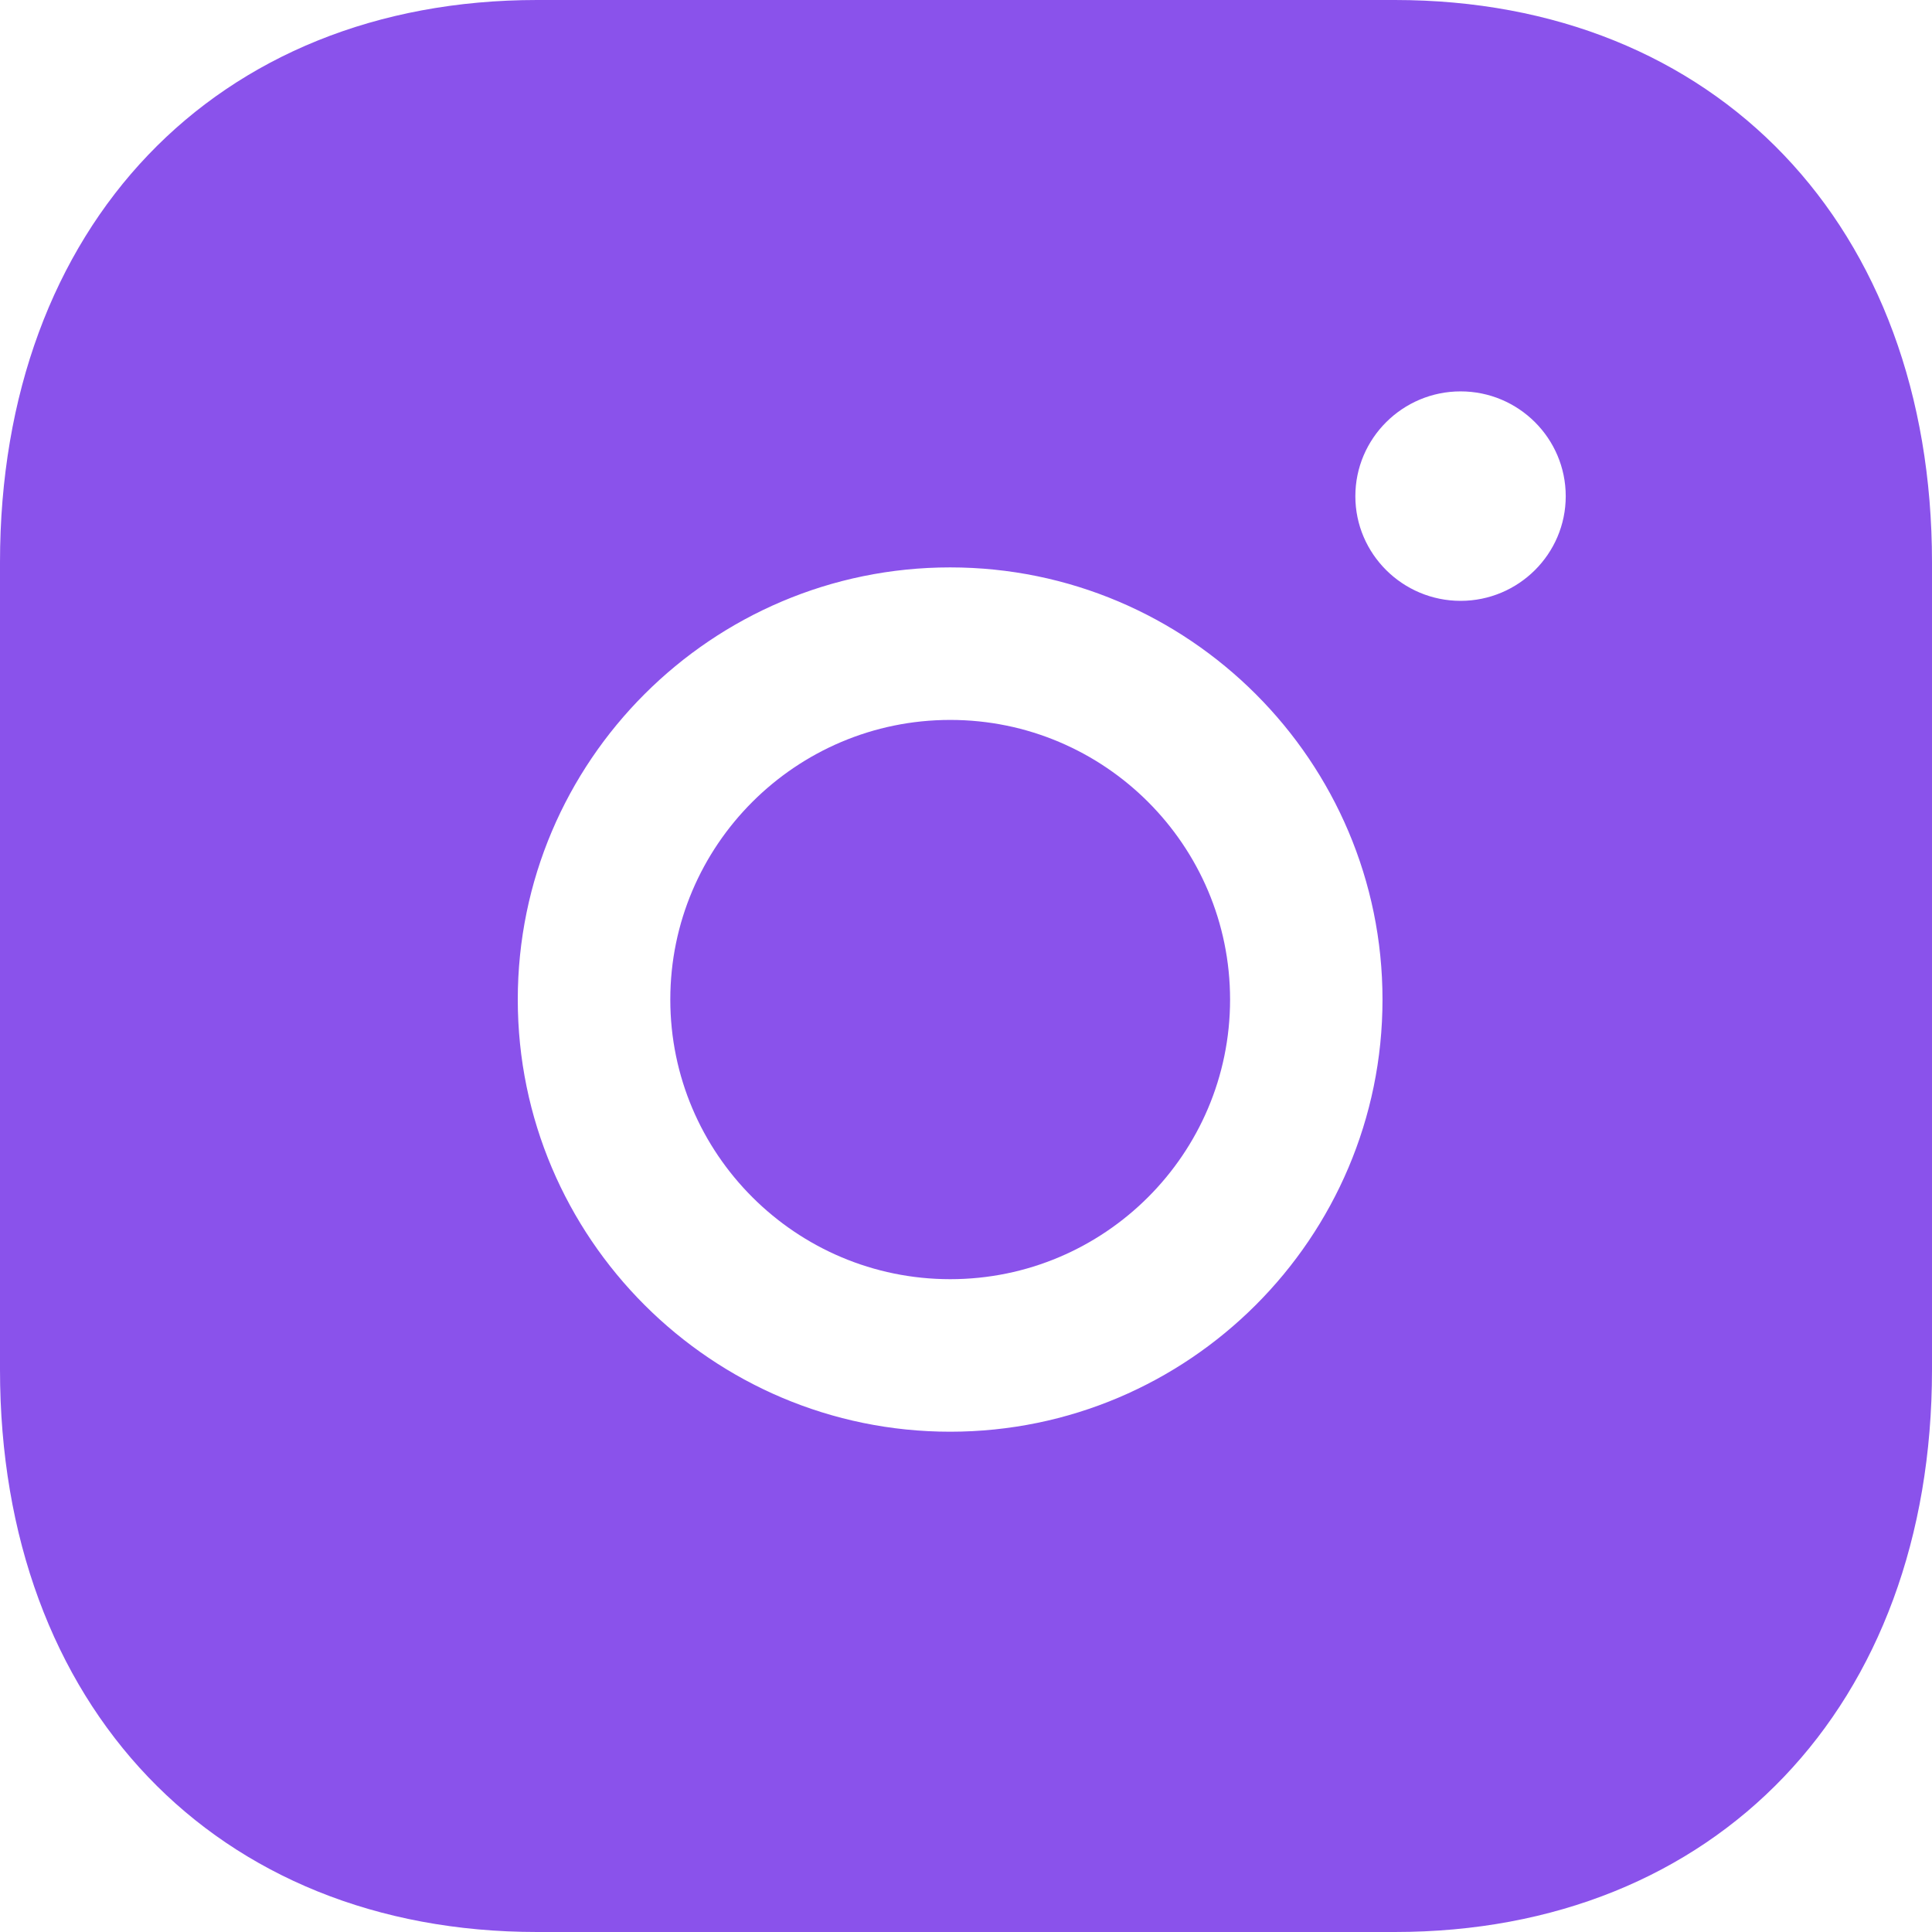
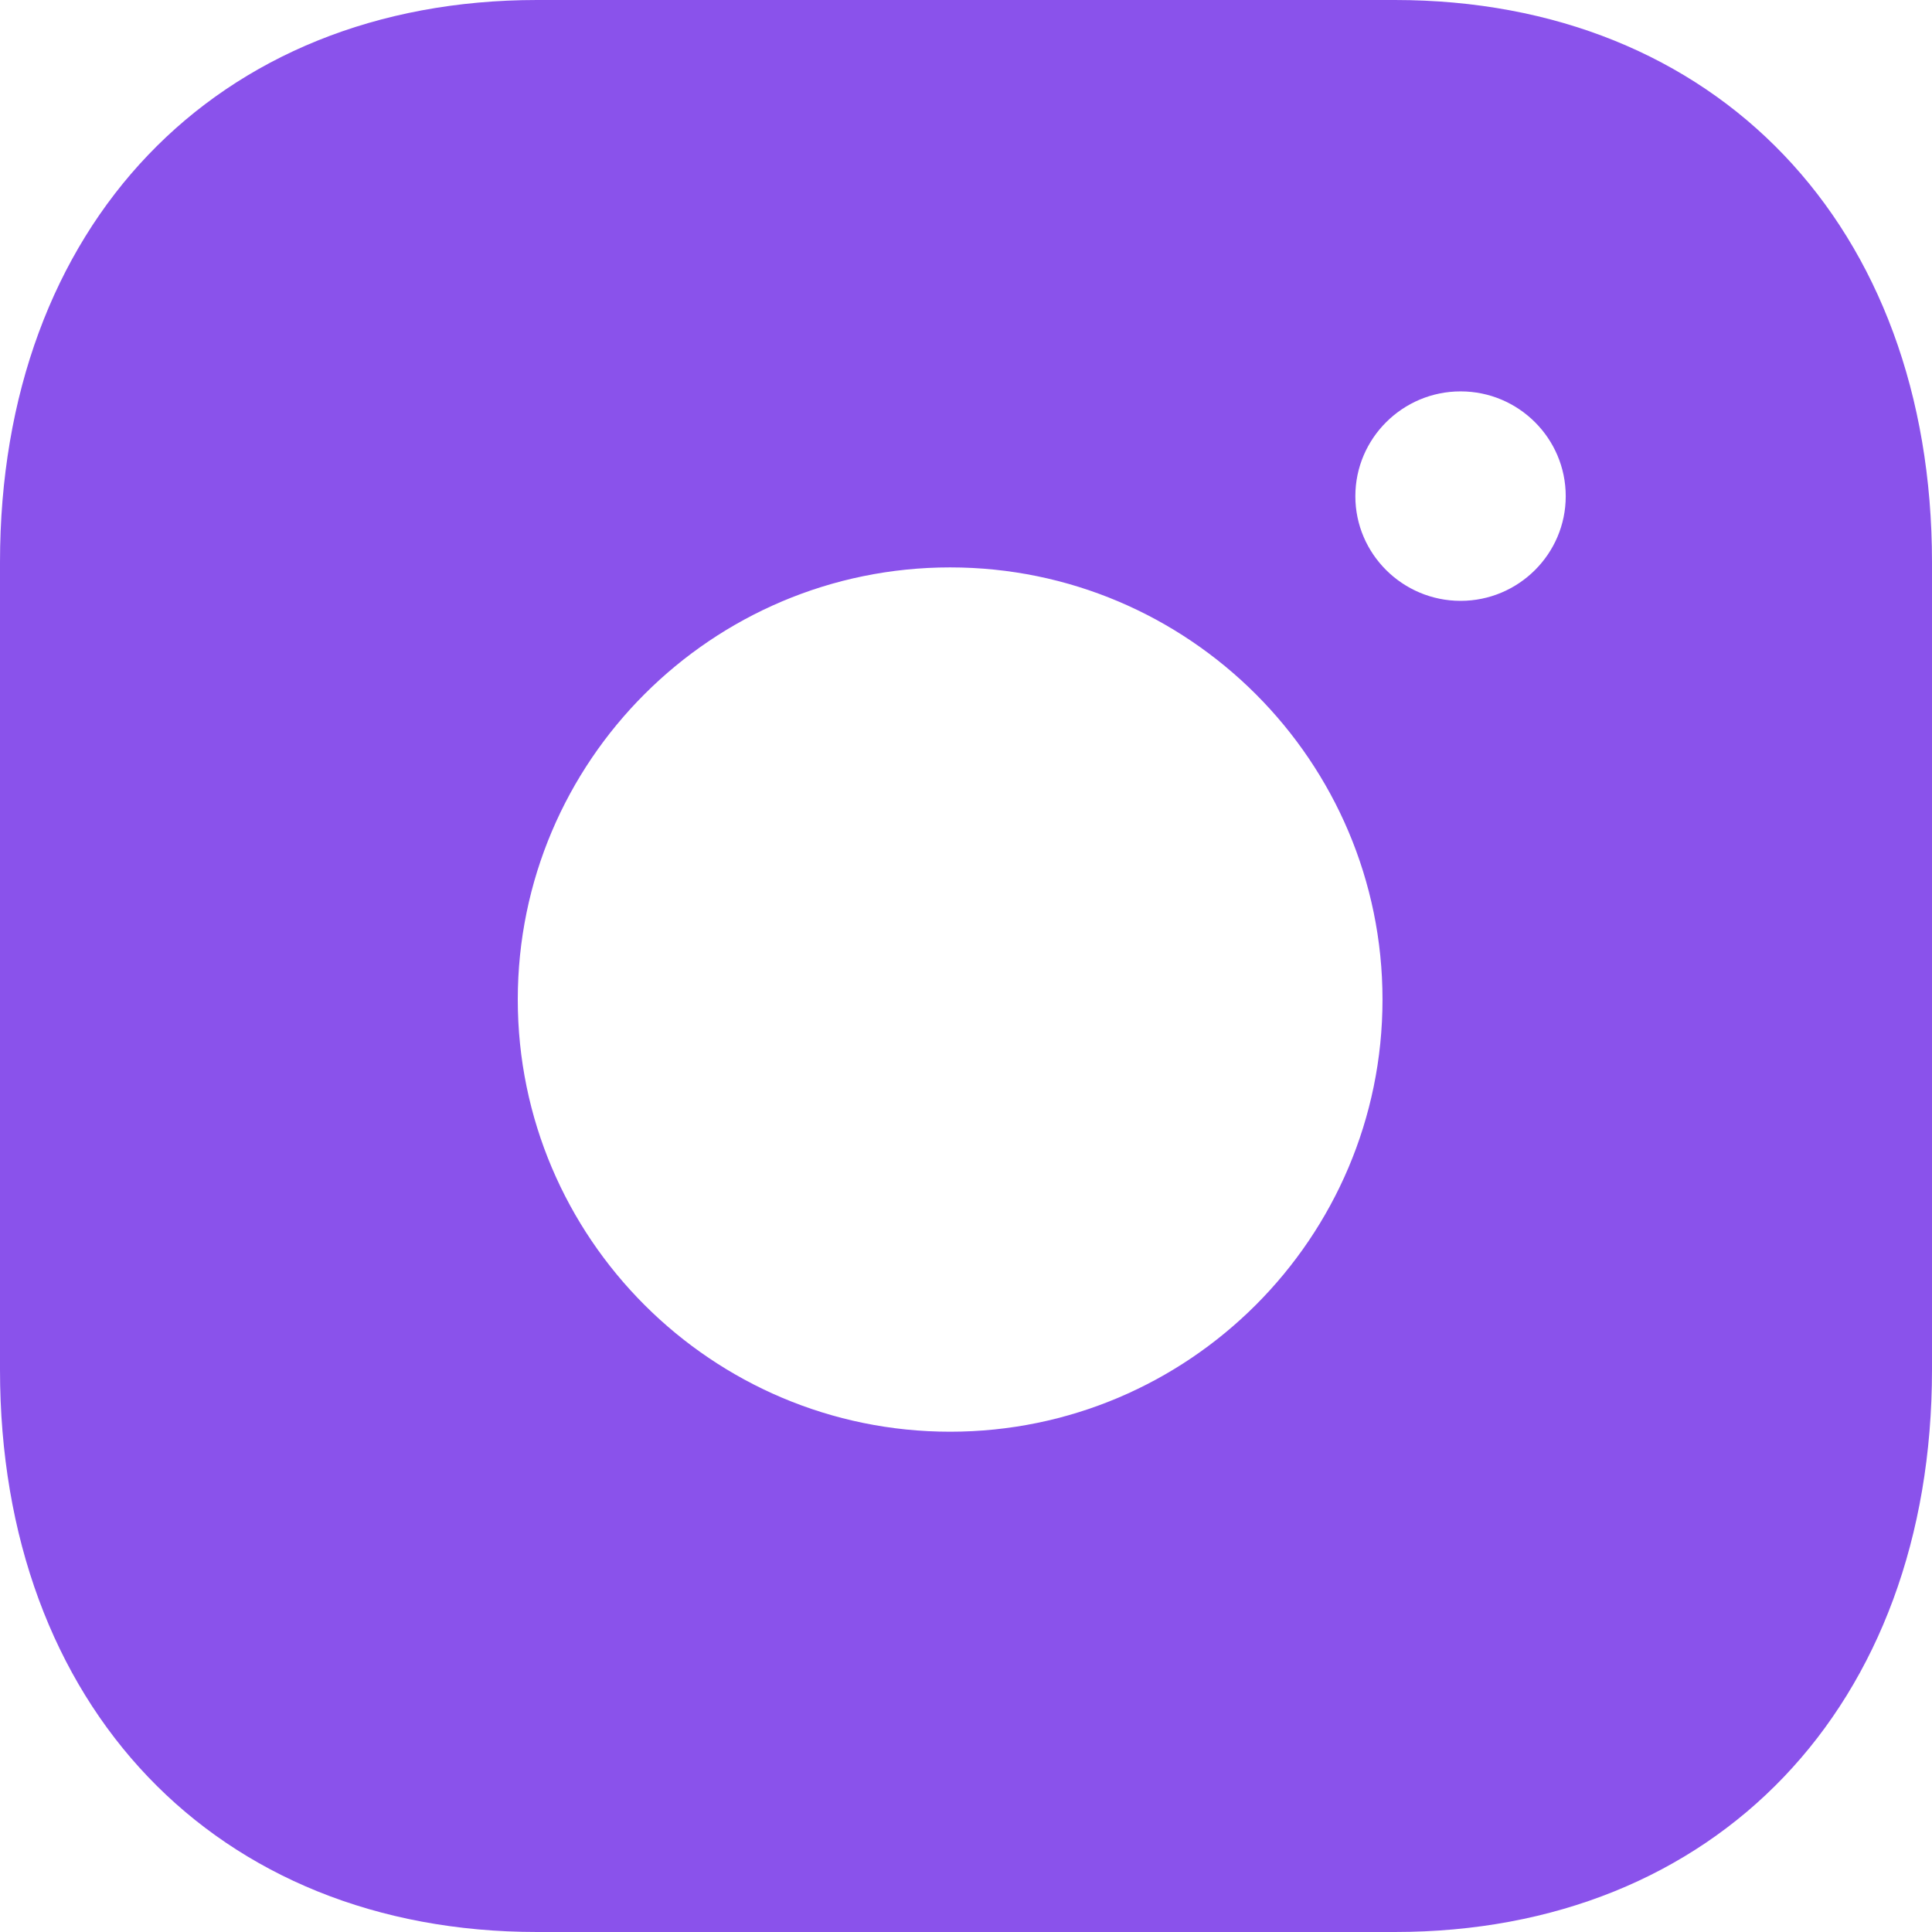
<svg xmlns="http://www.w3.org/2000/svg" width="19px" height="19px" viewBox="0 0 19 19" version="1.1">
  <title>instagram</title>
  <g id="Page-1" stroke="none" stroke-width="1" fill="none" fill-rule="evenodd">
    <g id="instagram" fill="#8A52EB">
-       <path d="M9.345,7.08 C7.827,7.08 6.592,8.313 6.592,9.83 C6.592,11.347 7.827,12.58 9.345,12.58 C10.863,12.58 12.097,11.347 12.097,9.83 C12.097,8.313 10.863,7.08 9.345,7.08 Z" id="Path" />
      <path d="M14.364,5.909 C13.794,5.909 13.329,5.447 13.329,4.88 C13.329,4.311 13.794,3.849 14.364,3.849 C14.934,3.849 15.398,4.311 15.398,4.88 C15.398,5.447 14.934,5.909 14.364,5.909 Z M9.344,14.08 C7,14.08 5.092,12.174 5.092,9.83 C5.092,7.486 7,5.58 9.344,5.58 C11.689,5.58 13.596,7.486 13.596,9.83 C13.596,12.174 11.689,14.08 9.344,14.08 Z M13.717,0 L5.282,0 C2.123,0 0,2.222 0,5.53 L0,13.47 C0,16.777 2.123,19 5.282,19 L13.716,19 C16.876,19 19,16.777 19,13.47 L19,5.53 C19,2.222 16.877,0 13.717,0 Z" id="Shape" />
    </g>
  </g>
</svg>